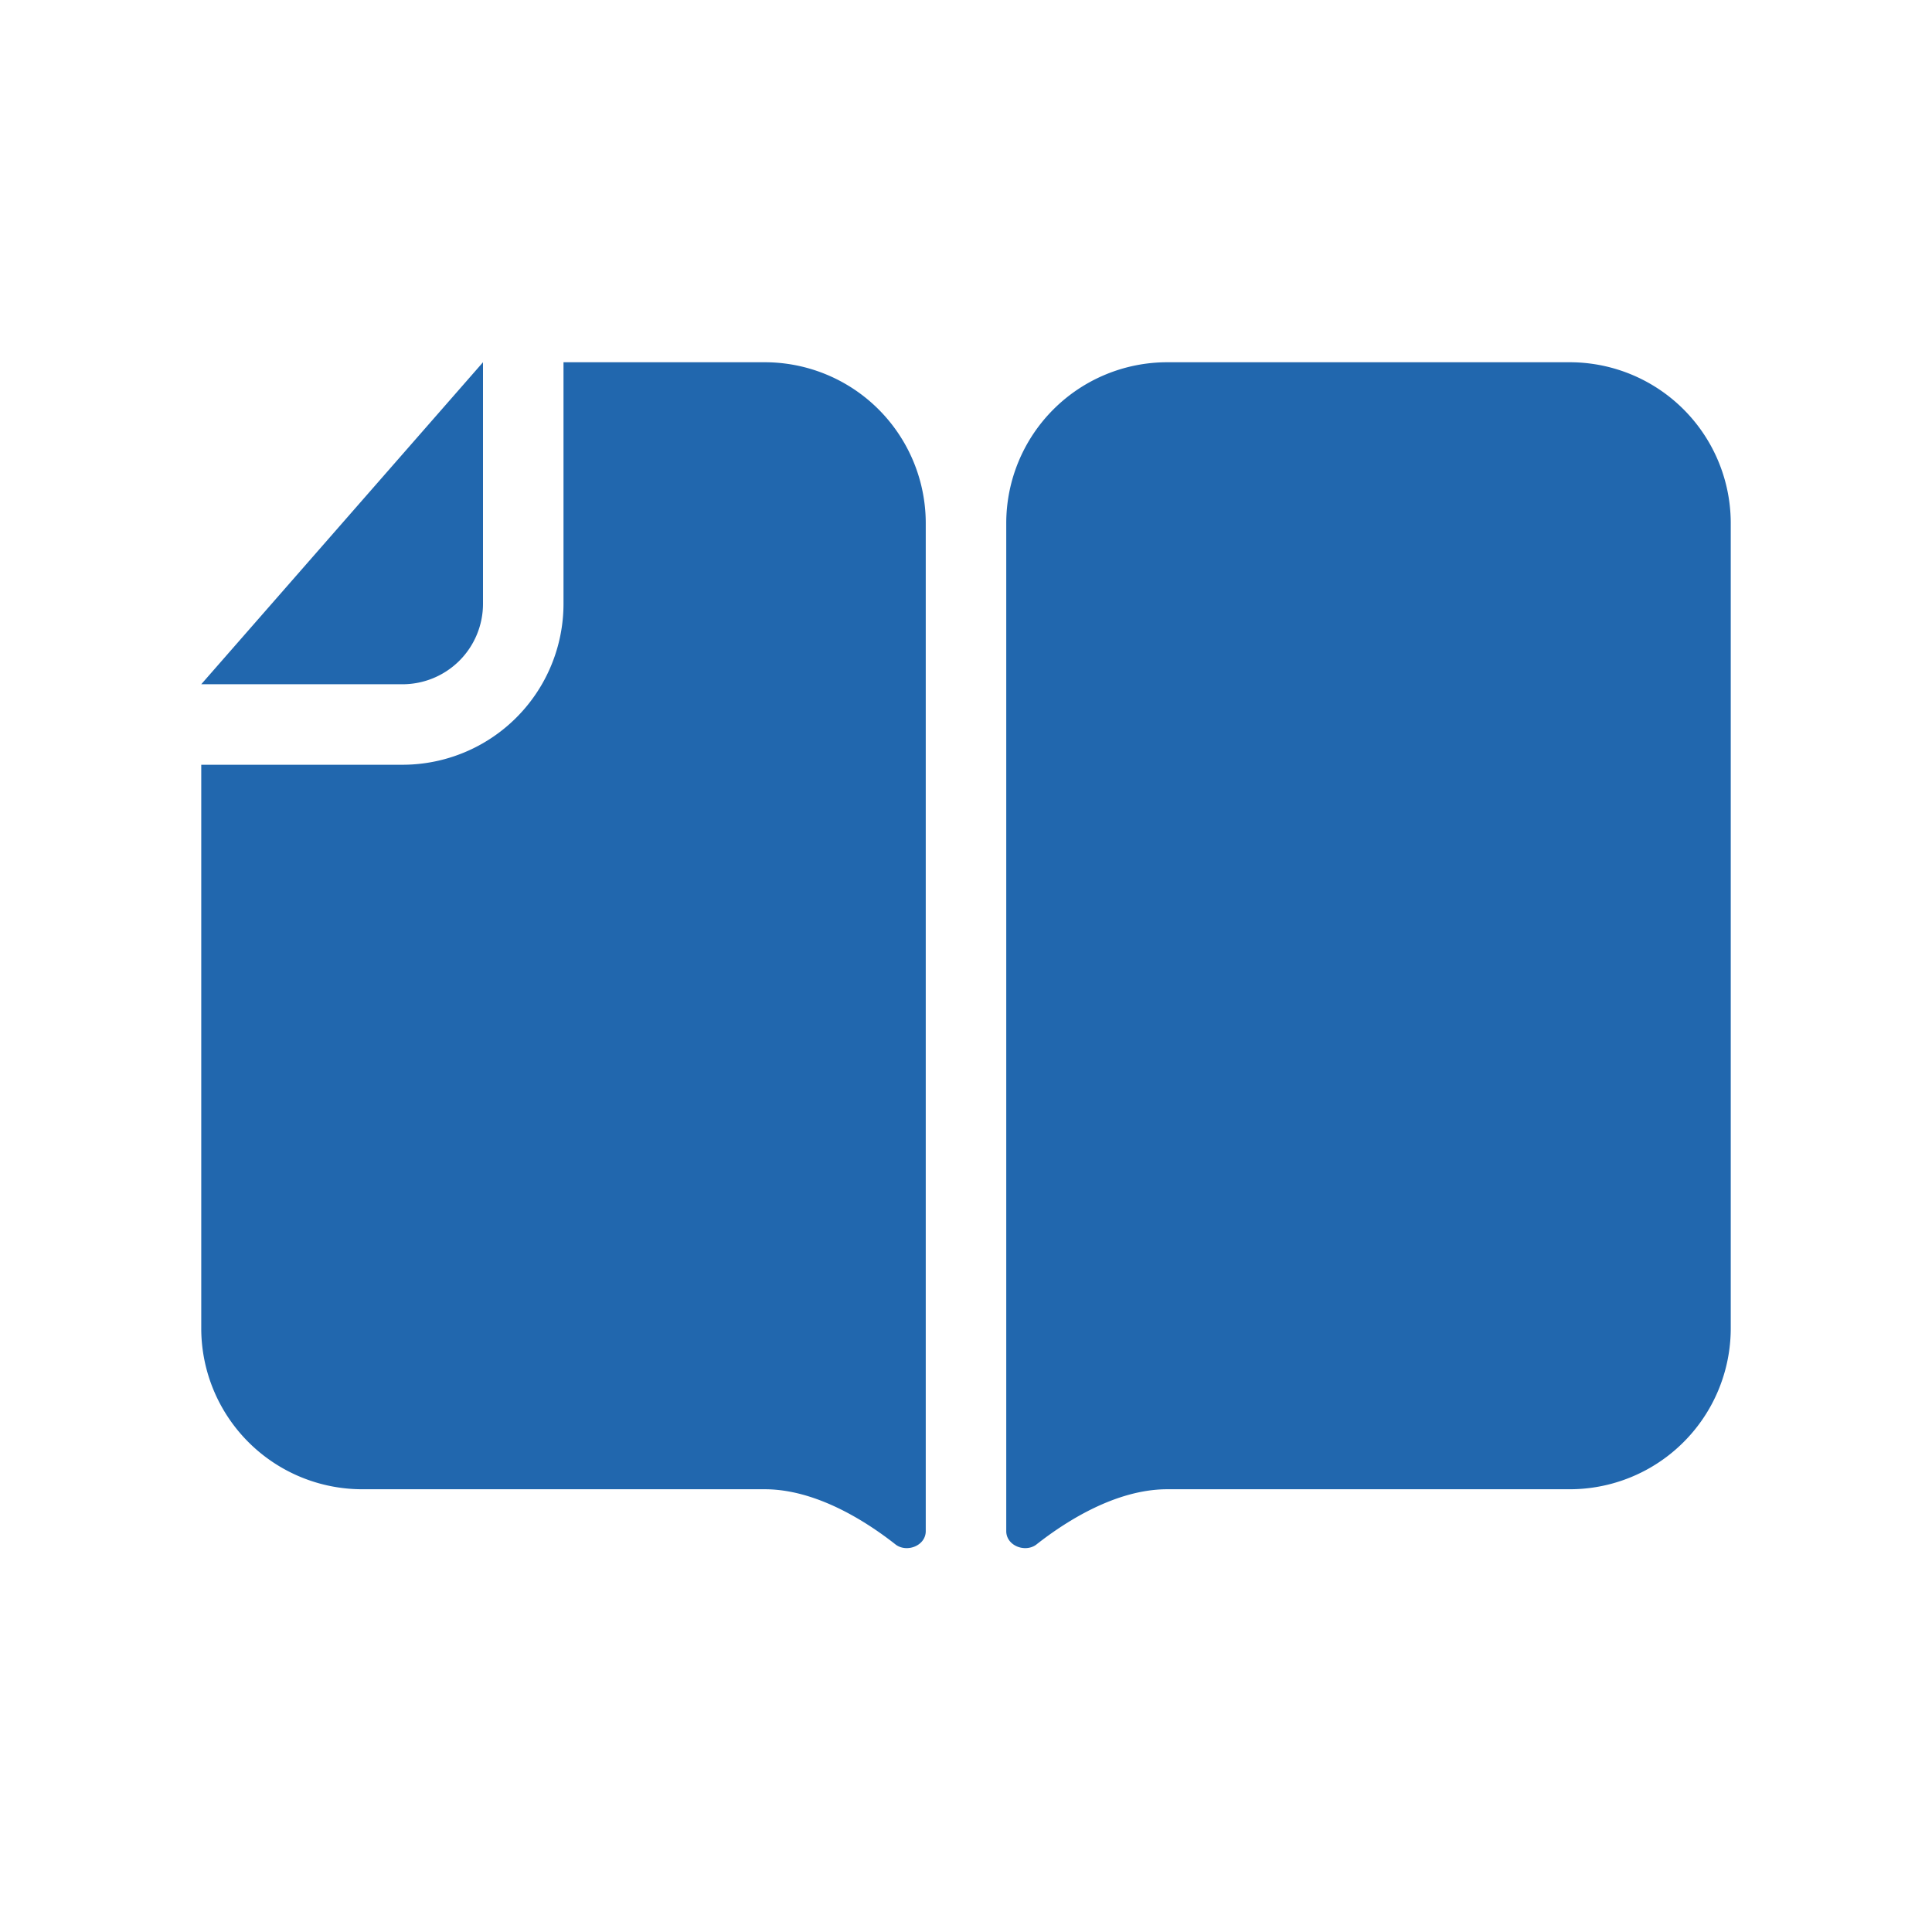
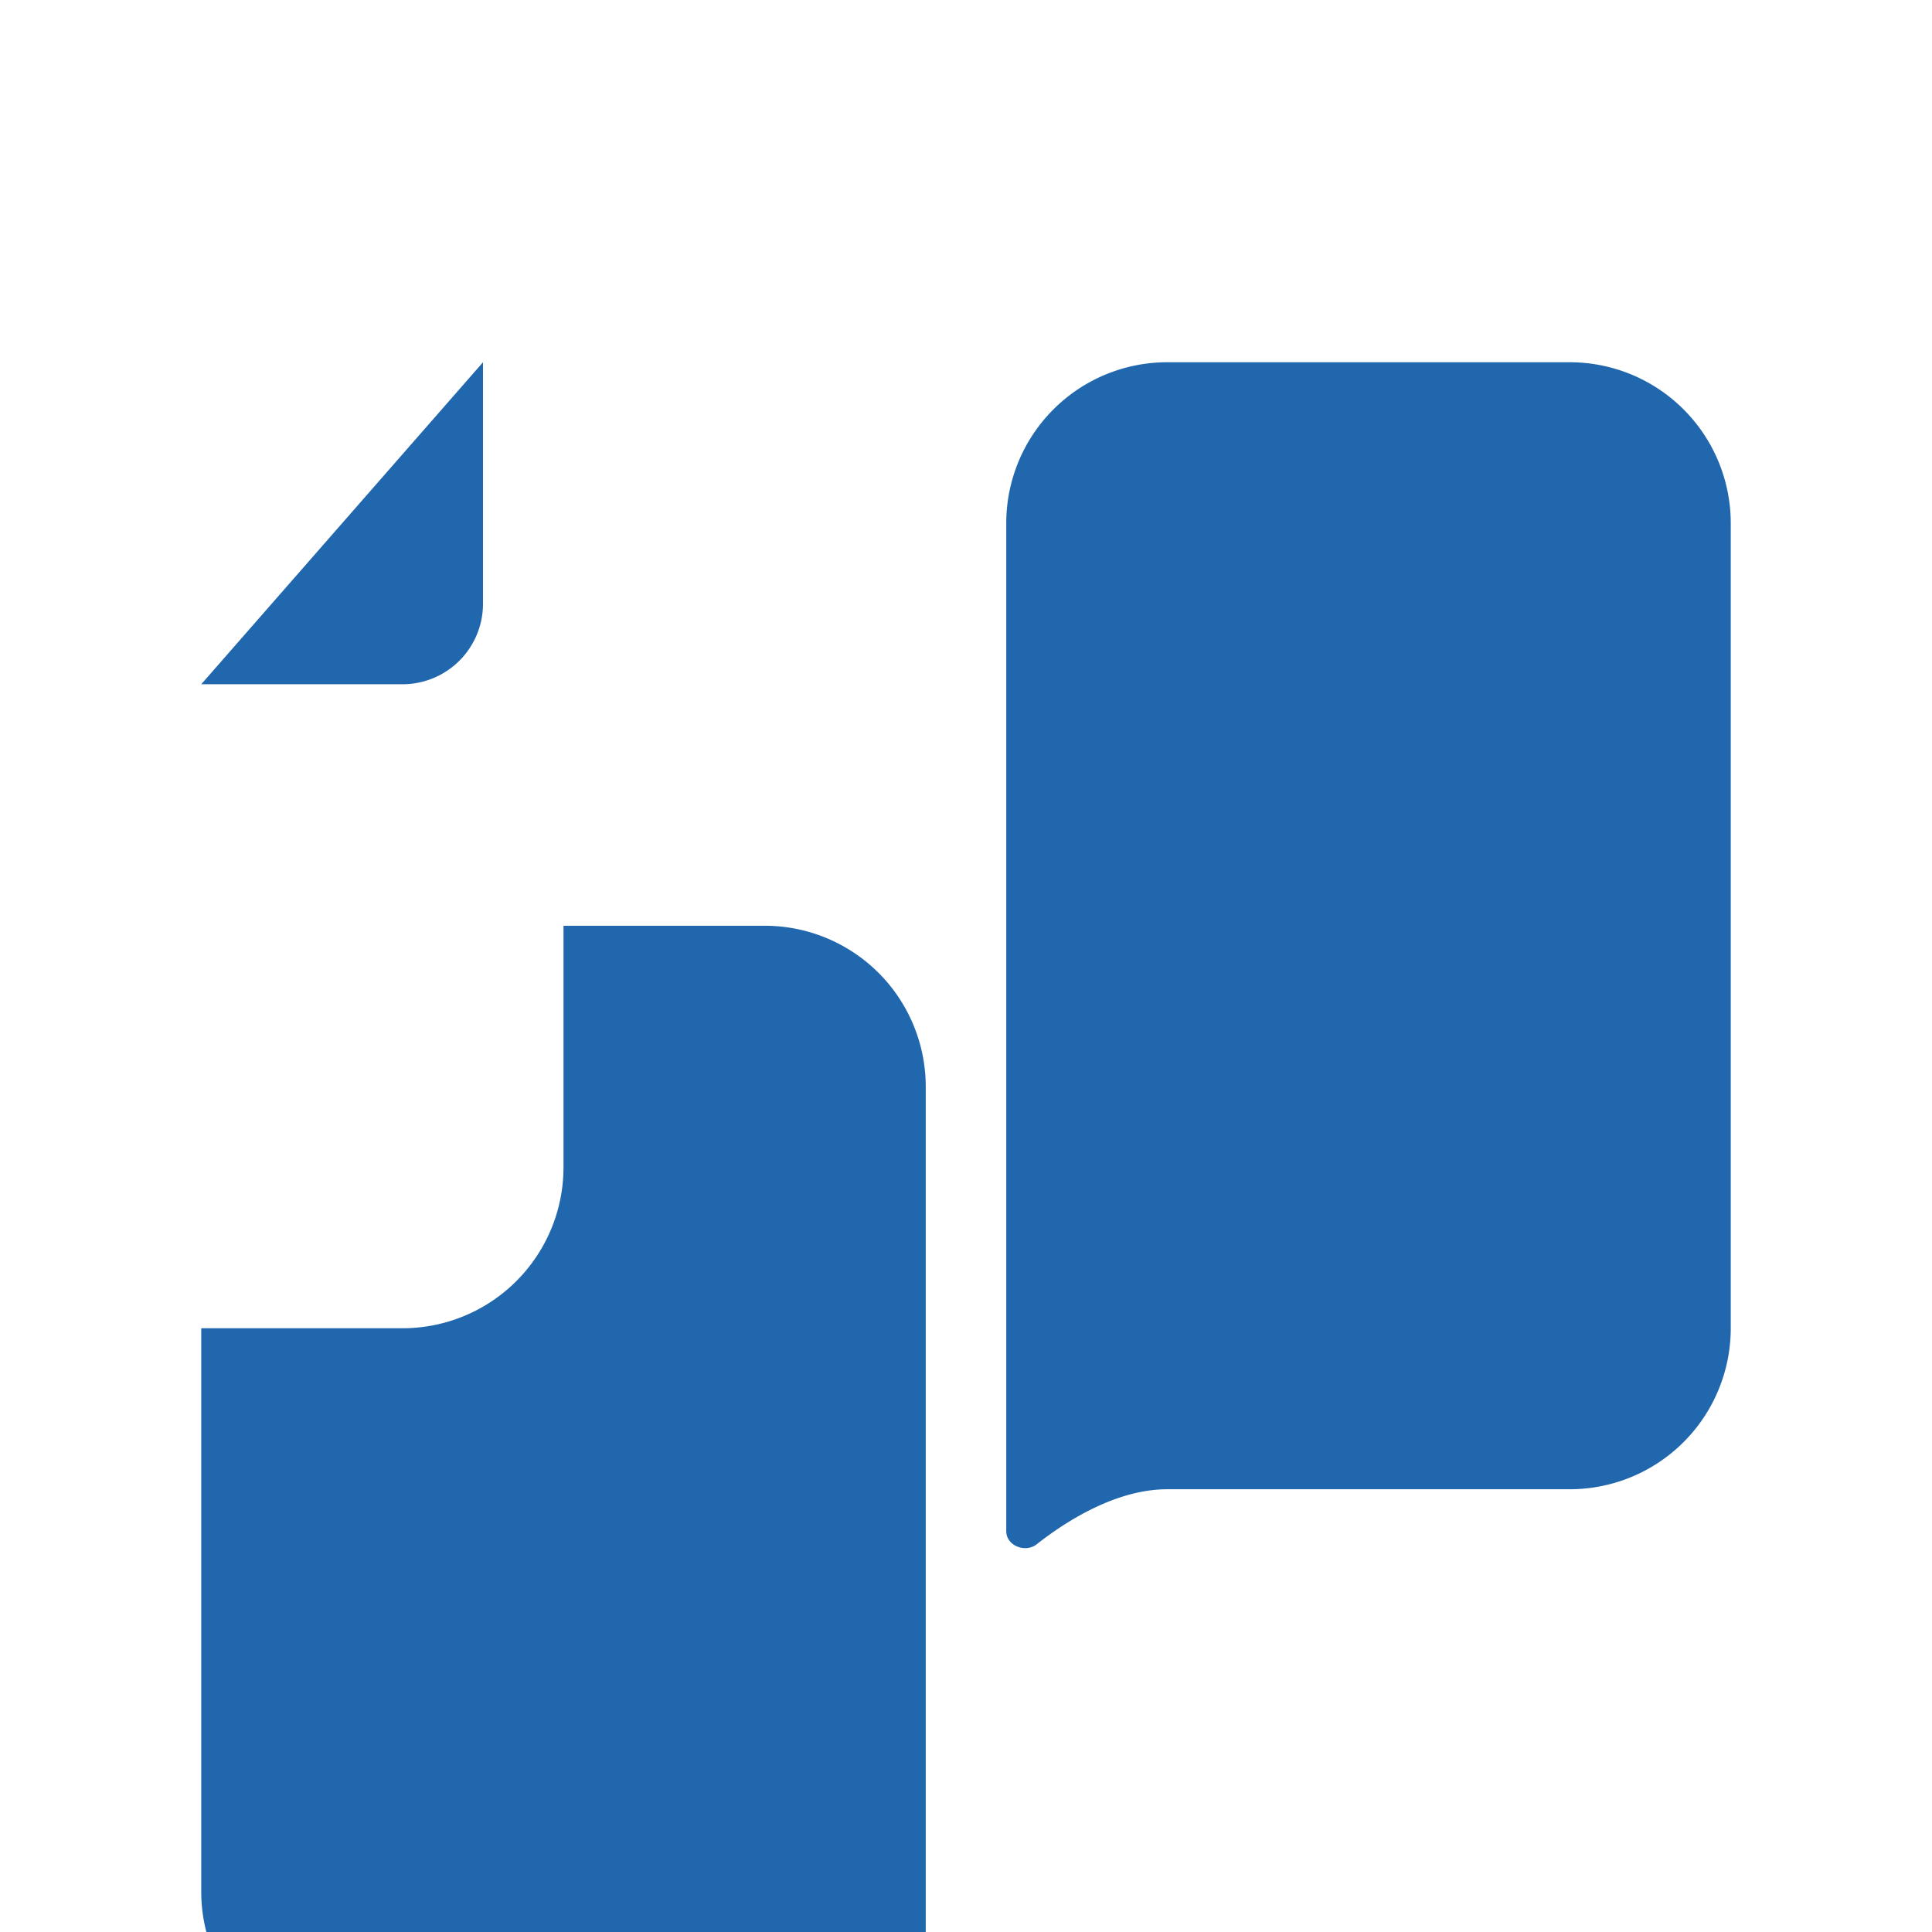
<svg xmlns="http://www.w3.org/2000/svg" width="24" height="24" fill="none">
-   <path fill="#2167AE" d="m2.5 8.5 3.5-4v3a1 1 0 0 1-1 1H2.5Zm0 8v-7H5a2 2 0 0 0 2-2v-3h2.5a2 2 0 0 1 2 2v12.52c0 .18-.23.27-.37.17-.38-.3-1-.69-1.63-.69h-5a2 2 0 0 1-2-2Zm12-12a2 2 0 0 0-2 2v12.52c0 .18.23.27.37.17.38-.3 1-.69 1.63-.69h5a2 2 0 0 0 2-2v-10a2 2 0 0 0-2-2h-5Z" />
+   <path fill="#2167AE" d="m2.5 8.5 3.5-4v3a1 1 0 0 1-1 1H2.5Zm0 8H5a2 2 0 0 0 2-2v-3h2.5a2 2 0 0 1 2 2v12.52c0 .18-.23.27-.37.17-.38-.3-1-.69-1.63-.69h-5a2 2 0 0 1-2-2Zm12-12a2 2 0 0 0-2 2v12.52c0 .18.23.27.37.17.38-.3 1-.69 1.63-.69h5a2 2 0 0 0 2-2v-10a2 2 0 0 0-2-2h-5Z" />
</svg>